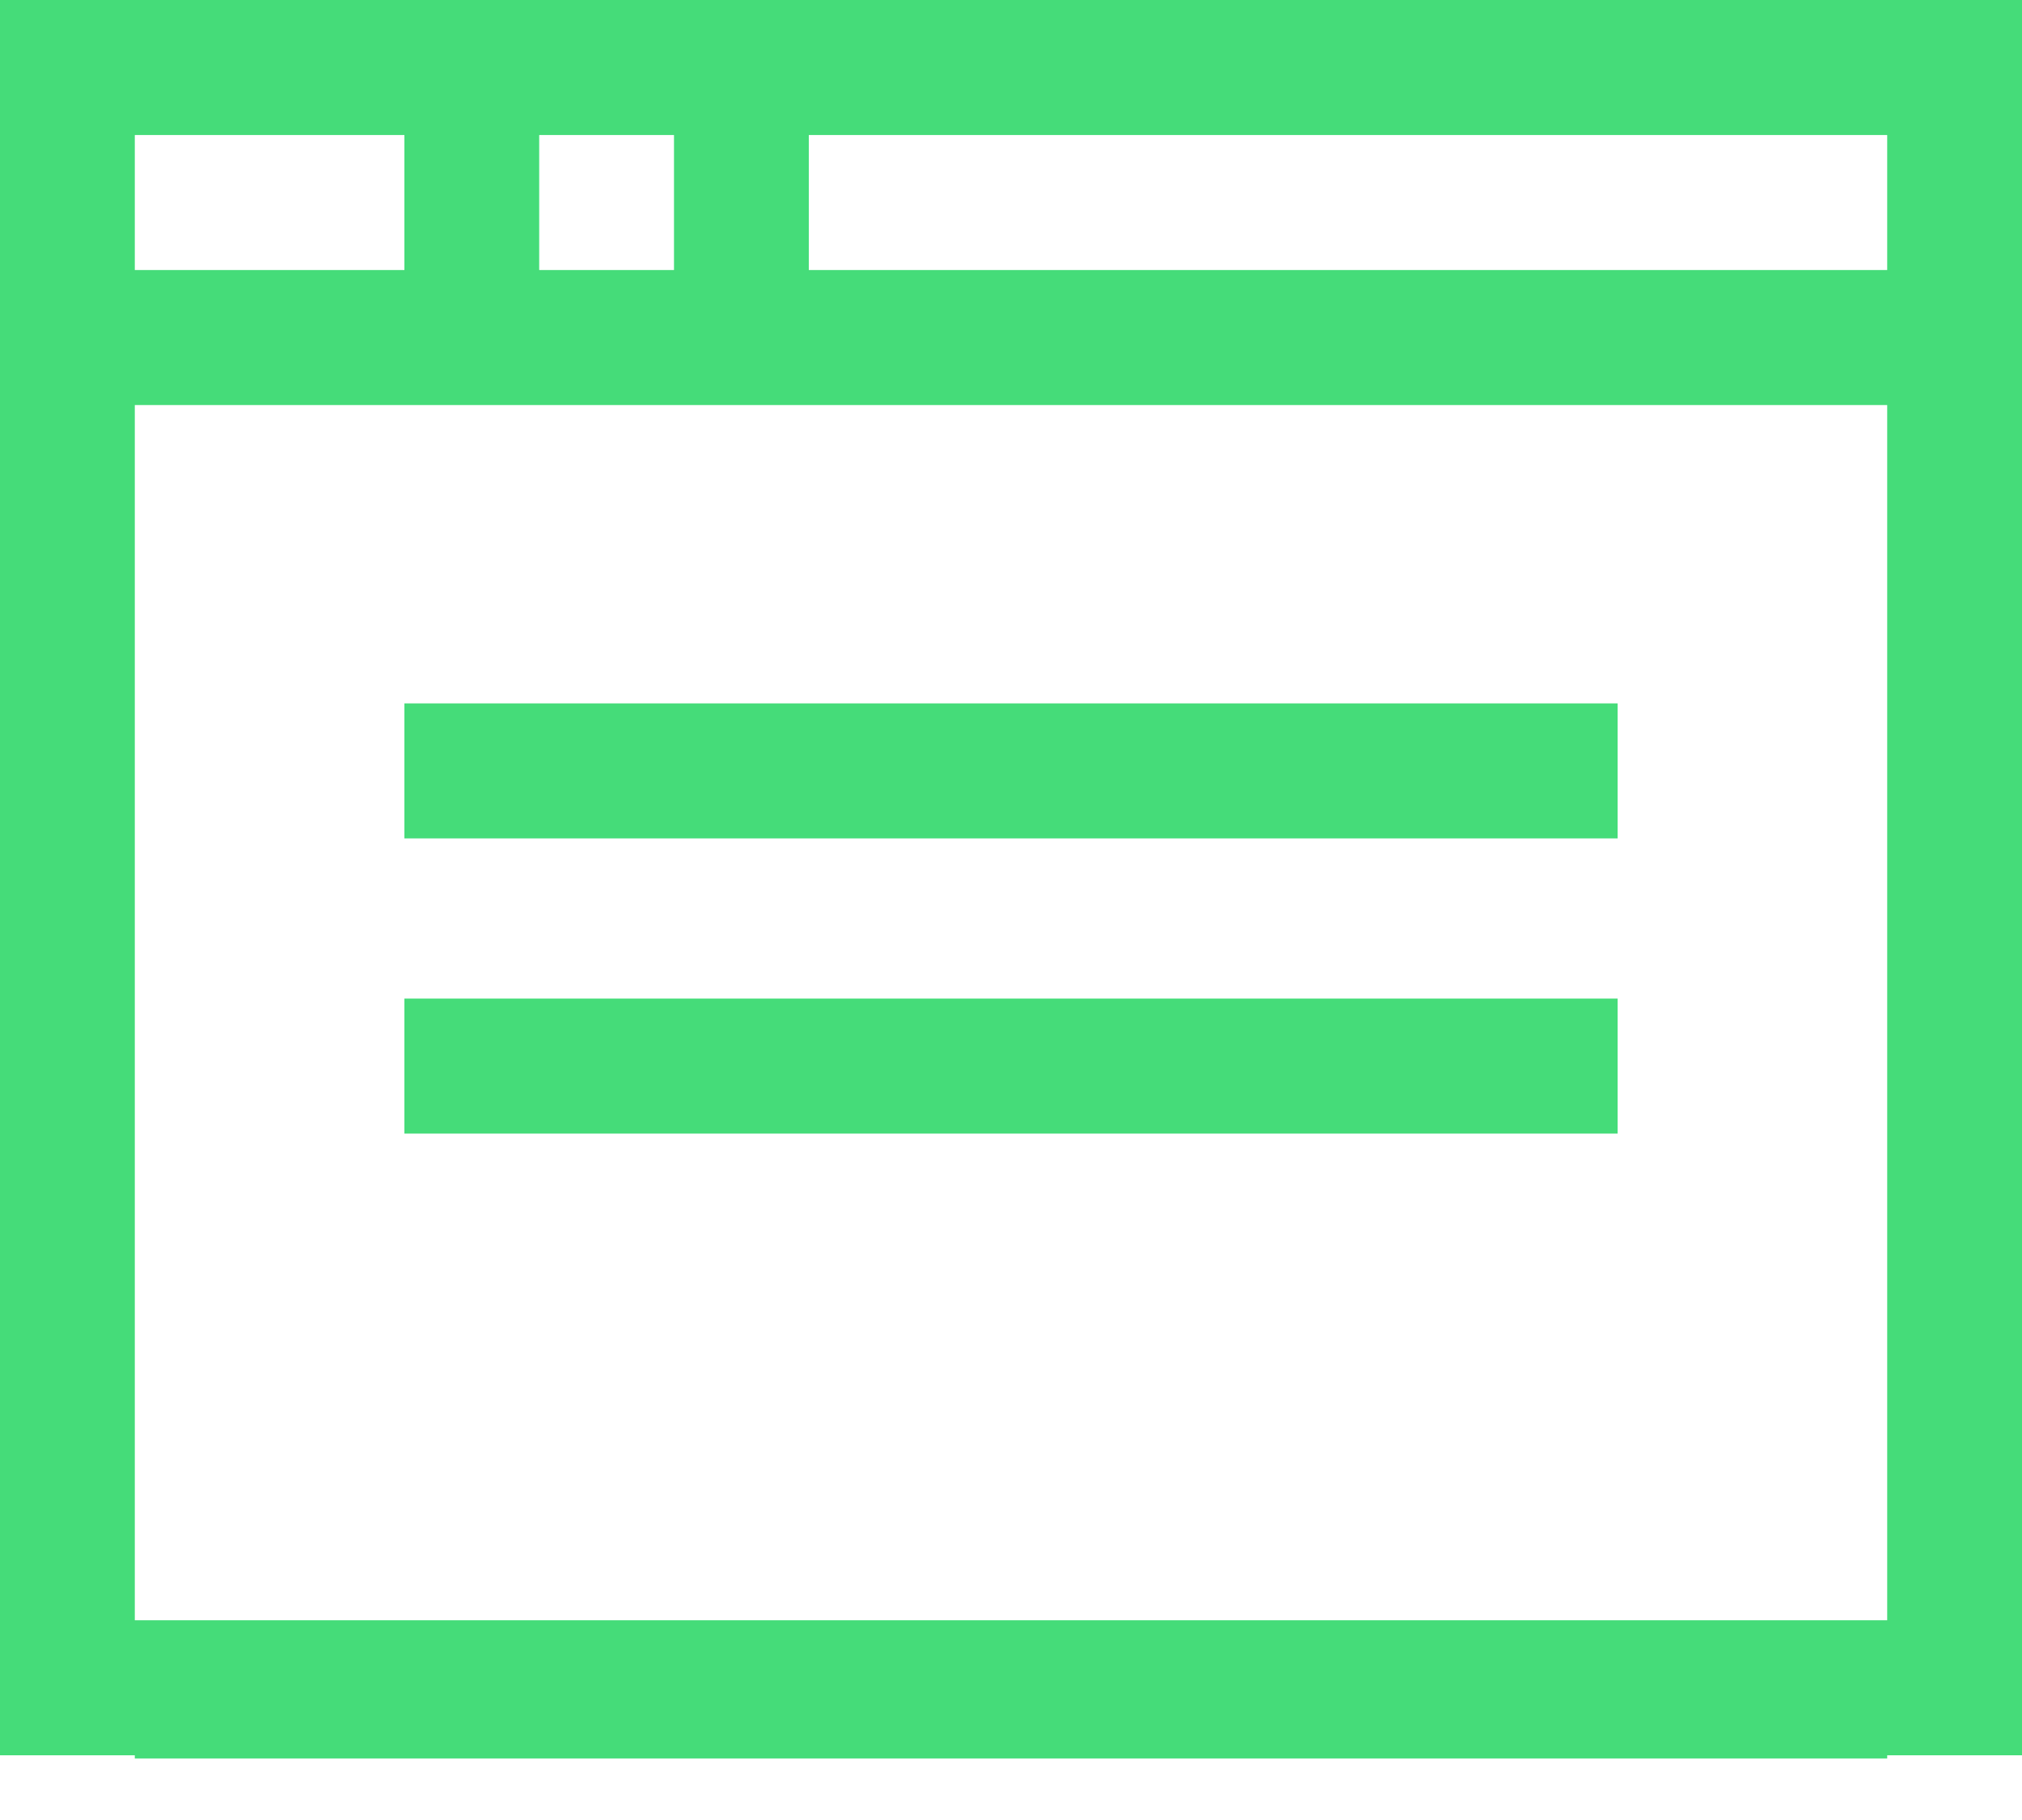
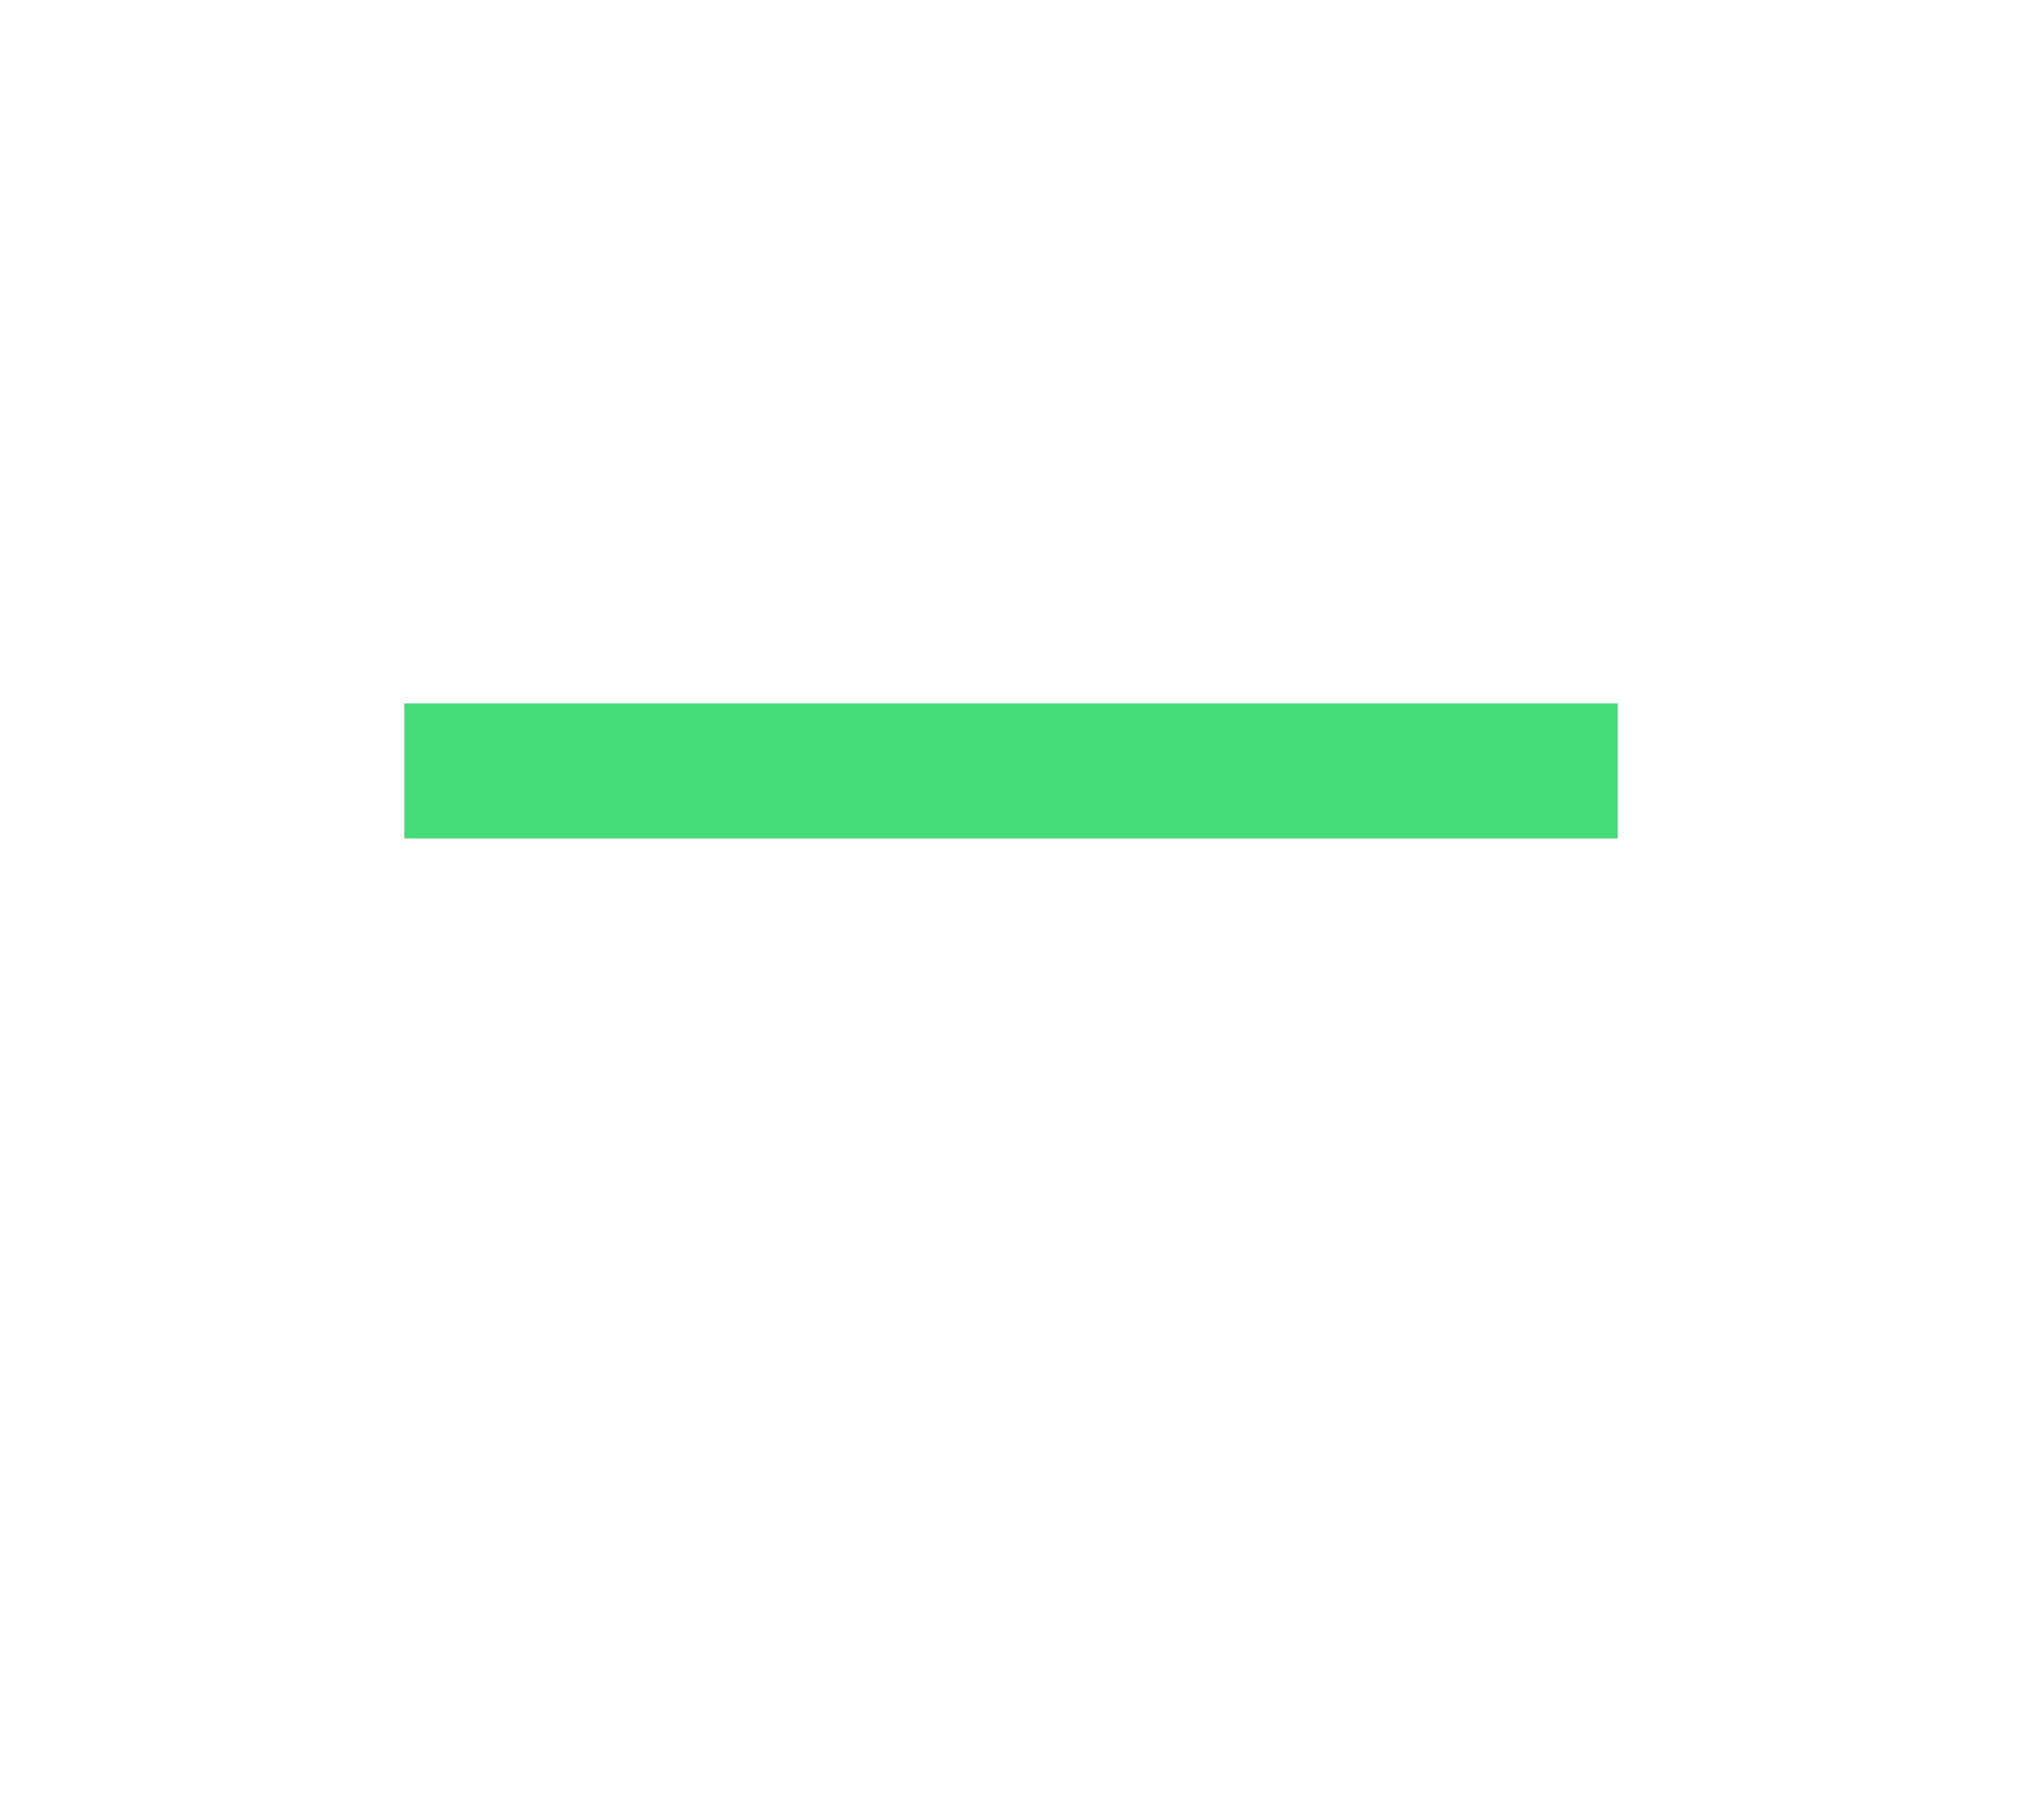
<svg xmlns="http://www.w3.org/2000/svg" width="30" height="27" viewBox="0 0 30 27" fill="none">
  <path d="M24 10.435H6V12.438H24V10.435Z" fill="#45DC79" />
-   <path d="M24 14.814H6V16.817H24V14.814Z" fill="#45DC79" />
-   <path d="M0 0V26.04H2V26.087H28V26.04H30V0H0ZM8 2.003H10V4.006H8V2.003ZM2 2.003H6V4.006H2V2.003ZM28 24.037H2V6.009H28V24.037ZM28 4.006H12V2.003H28V4.006Z" fill="#45DC79" />
</svg>